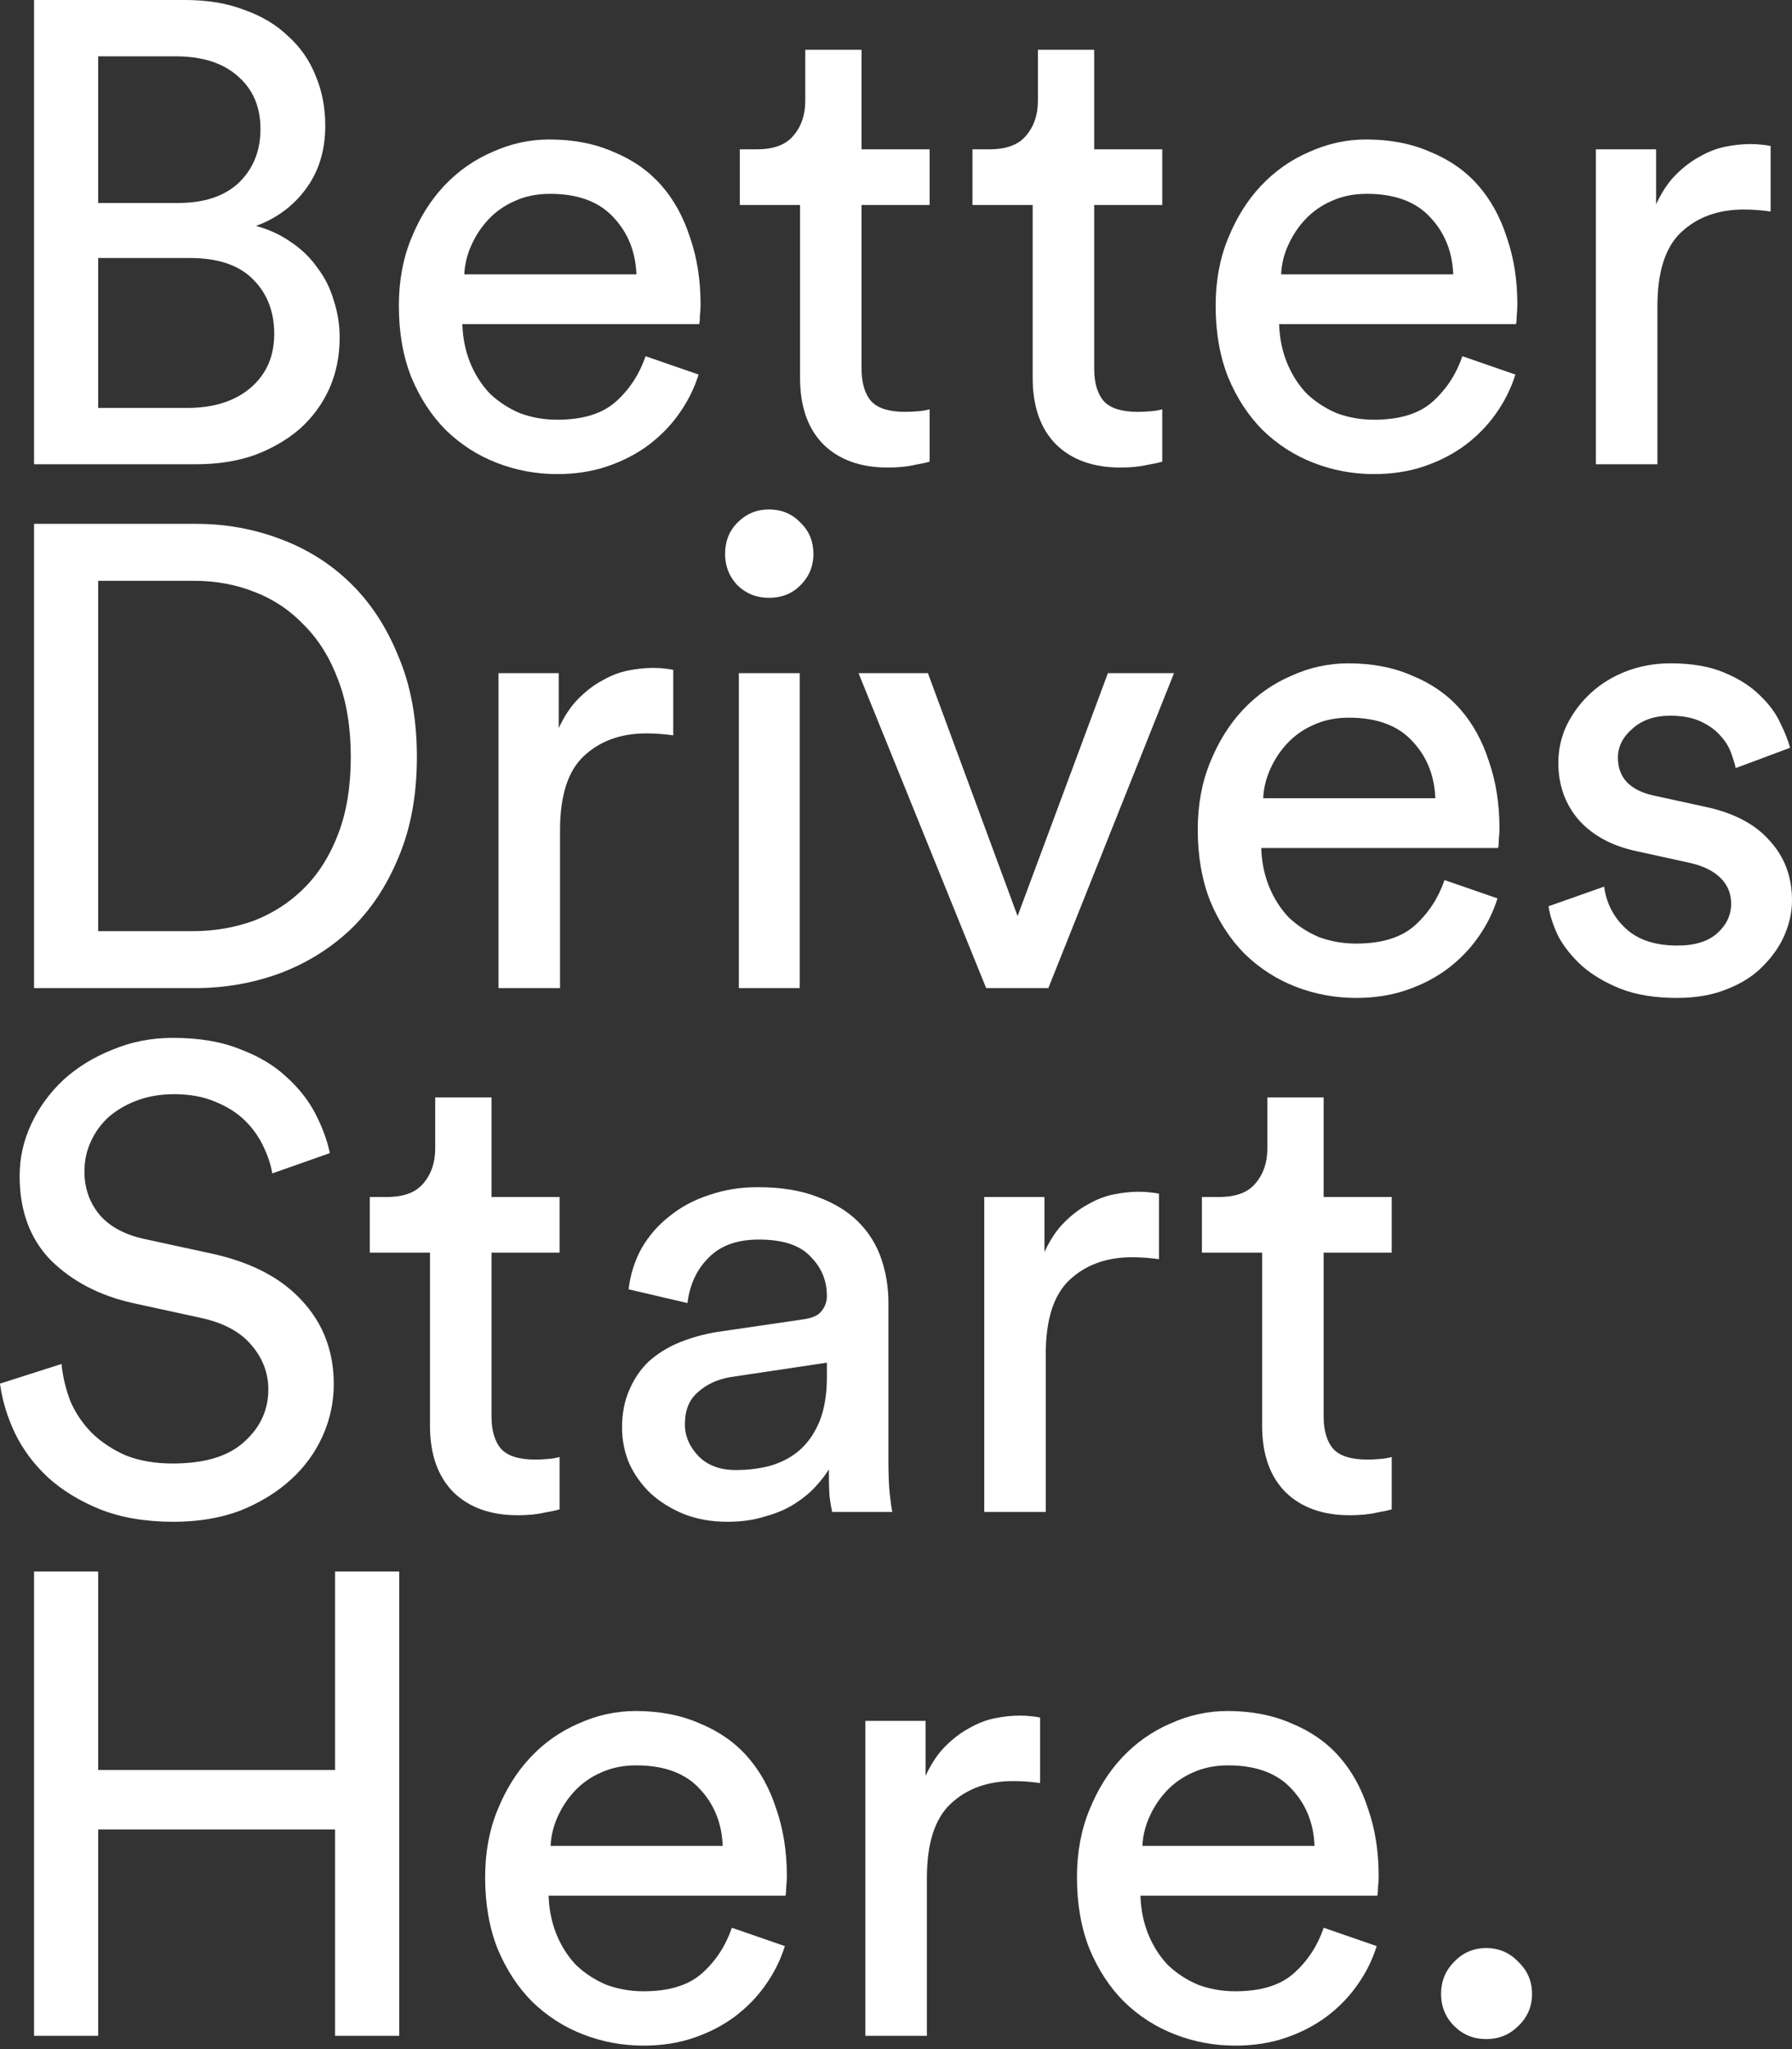
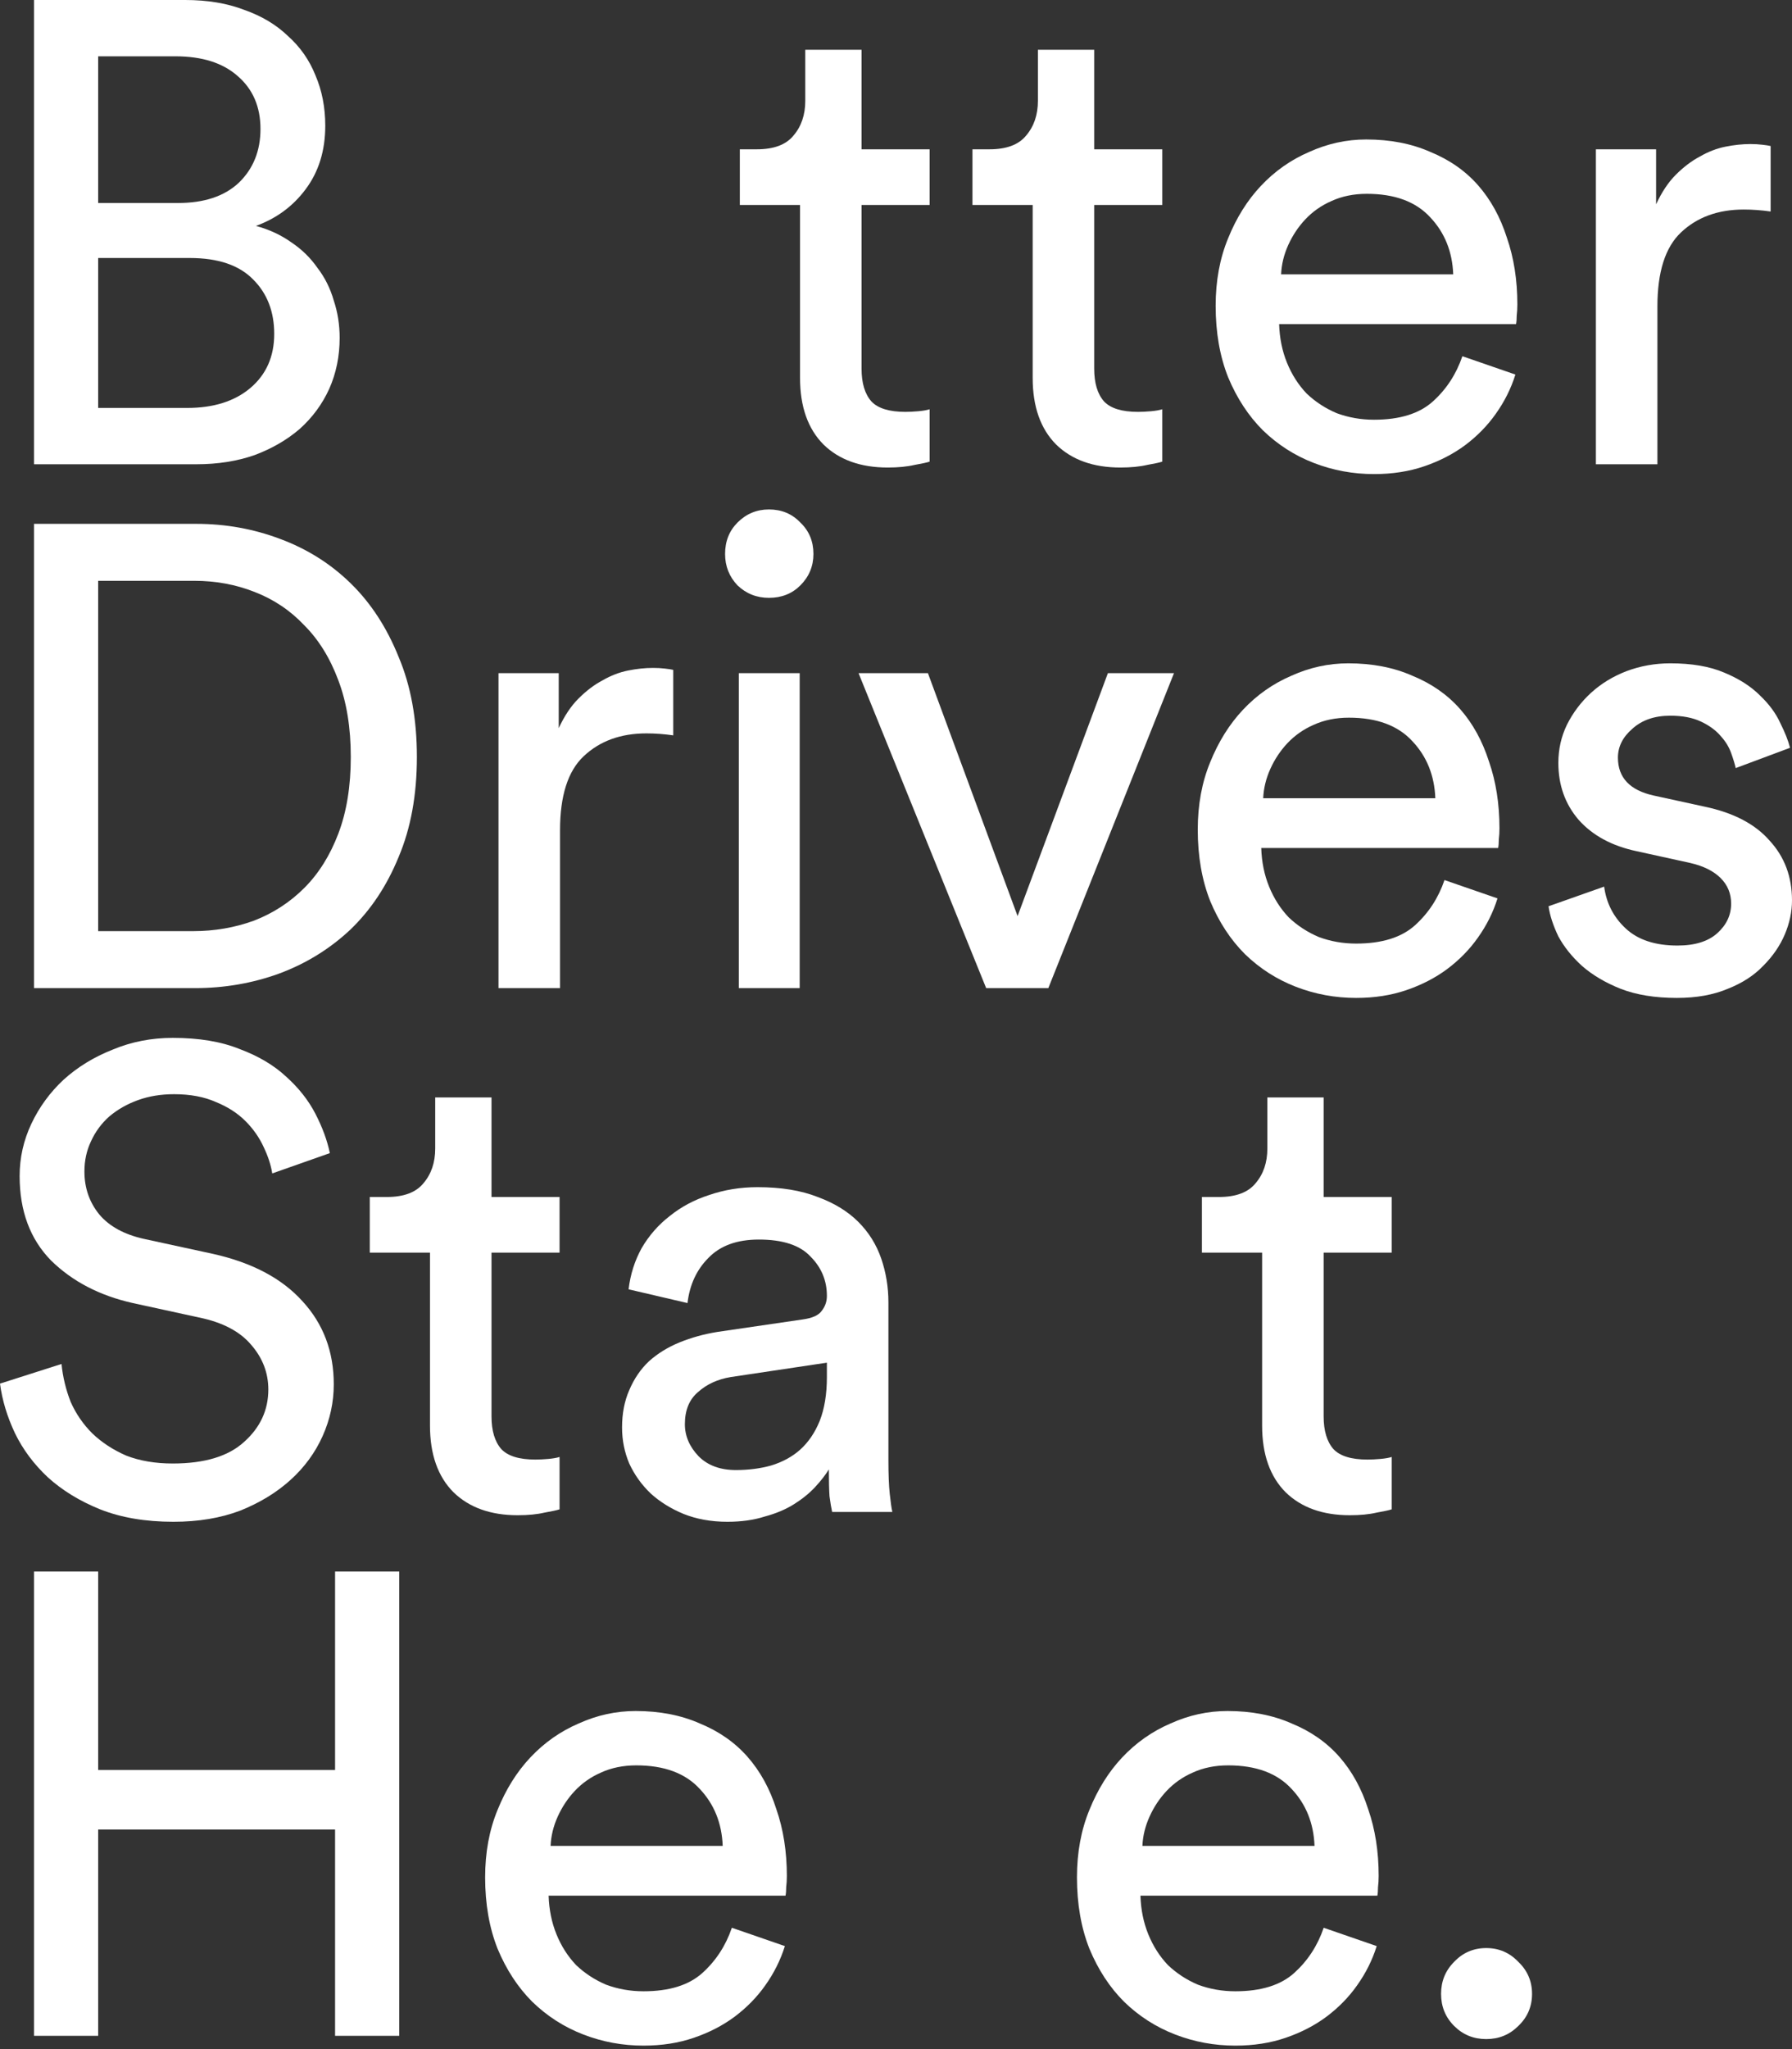
<svg xmlns="http://www.w3.org/2000/svg" width="133" height="152" viewBox="0 0 133 152" fill="none">
  <rect x="0" y="0" width="133" height="152" fill="#333333" stroke="none" />
  <path d="M106.954 147.905C106.954 146.966 107.278 146.173 107.926 145.525C108.573 144.845 109.367 144.505 110.306 144.505C111.245 144.505 112.038 144.845 112.686 145.525C113.366 146.173 113.706 146.966 113.706 147.905C113.706 148.844 113.366 149.638 112.686 150.285C112.038 150.933 111.245 151.257 110.306 151.257C109.367 151.257 108.573 150.933 107.926 150.285C107.278 149.638 106.954 148.844 106.954 147.905Z" fill="white" />
  <path d="M97.563 136.927C97.498 135.244 96.931 133.835 95.863 132.702C94.794 131.536 93.224 130.953 91.151 130.953C90.18 130.953 89.305 131.131 88.528 131.487C87.784 131.811 87.136 132.264 86.585 132.847C86.067 133.398 85.646 134.029 85.323 134.742C84.999 135.454 84.82 136.183 84.788 136.927H97.563ZM102.177 144.359C101.854 145.395 101.368 146.367 100.72 147.274C100.105 148.148 99.344 148.925 98.437 149.605C97.563 150.253 96.559 150.771 95.426 151.159C94.292 151.548 93.046 151.742 91.686 151.742C90.131 151.742 88.642 151.467 87.217 150.916C85.792 150.366 84.529 149.556 83.428 148.488C82.359 147.419 81.501 146.108 80.854 144.553C80.239 142.999 79.931 141.234 79.931 139.259C79.931 137.413 80.239 135.746 80.854 134.256C81.469 132.734 82.278 131.439 83.282 130.37C84.319 129.269 85.517 128.427 86.877 127.844C88.237 127.229 89.645 126.921 91.103 126.921C92.884 126.921 94.47 127.229 95.863 127.844C97.288 128.427 98.47 129.253 99.409 130.322C100.348 131.39 101.06 132.685 101.546 134.207C102.064 135.697 102.323 137.348 102.323 139.162C102.323 139.453 102.307 139.728 102.274 139.988C102.274 140.247 102.258 140.457 102.226 140.619H84.642C84.675 141.655 84.869 142.61 85.225 143.485C85.582 144.359 86.067 145.12 86.683 145.768C87.33 146.383 88.075 146.869 88.917 147.225C89.791 147.549 90.714 147.711 91.686 147.711C93.596 147.711 95.053 147.257 96.057 146.351C97.061 145.444 97.79 144.327 98.243 142.999L102.177 144.359Z" fill="white" />
-   <path d="M77.196 132.264C76.516 132.167 75.852 132.119 75.204 132.119C73.294 132.119 71.74 132.685 70.541 133.819C69.376 134.92 68.793 136.749 68.793 139.308V151.014H64.227V127.65H68.696V131.73C69.117 130.824 69.602 130.095 70.153 129.544C70.736 128.962 71.335 128.508 71.95 128.184C72.565 127.828 73.197 127.585 73.844 127.456C74.492 127.326 75.107 127.261 75.69 127.261C76.014 127.261 76.305 127.278 76.564 127.31C76.856 127.342 77.066 127.375 77.196 127.407V132.264Z" fill="white" />
  <path d="M53.638 136.927C53.574 135.244 53.007 133.835 51.938 132.702C50.87 131.536 49.299 130.953 47.227 130.953C46.255 130.953 45.381 131.131 44.604 131.487C43.859 131.811 43.211 132.264 42.661 132.847C42.143 133.398 41.722 134.029 41.398 134.742C41.074 135.454 40.896 136.183 40.864 136.927H53.638ZM58.253 144.359C57.929 145.395 57.443 146.367 56.796 147.274C56.18 148.148 55.419 148.925 54.513 149.605C53.638 150.253 52.635 150.771 51.501 151.159C50.368 151.548 49.121 151.742 47.761 151.742C46.207 151.742 44.717 151.467 43.292 150.916C41.867 150.366 40.605 149.556 39.504 148.488C38.435 147.419 37.577 146.108 36.929 144.553C36.314 142.999 36.006 141.234 36.006 139.259C36.006 137.413 36.314 135.746 36.929 134.256C37.544 132.734 38.354 131.439 39.358 130.37C40.394 129.269 41.592 128.427 42.952 127.844C44.312 127.229 45.721 126.921 47.178 126.921C48.959 126.921 50.546 127.229 51.938 127.844C53.363 128.427 54.545 129.253 55.484 130.322C56.423 131.39 57.136 132.685 57.621 134.207C58.139 135.697 58.399 137.348 58.399 139.162C58.399 139.453 58.382 139.728 58.35 139.988C58.35 140.247 58.334 140.457 58.301 140.619H40.718C40.75 141.655 40.945 142.61 41.301 143.485C41.657 144.359 42.143 145.12 42.758 145.768C43.406 146.383 44.15 146.869 44.992 147.225C45.867 147.549 46.79 147.711 47.761 147.711C49.672 147.711 51.129 147.257 52.133 146.351C53.136 145.444 53.865 144.327 54.318 142.999L58.253 144.359Z" fill="white" />
  <path d="M24.869 151.014V135.713H7.286V151.014H2.526V116.575H7.286V131.293H24.869V116.575H29.63V151.014H24.869Z" fill="white" />
  <path d="M98.239 88.792H103.29V92.92H98.239V105.064C98.239 106.132 98.482 106.942 98.967 107.492C99.453 108.01 100.295 108.269 101.493 108.269C101.785 108.269 102.108 108.253 102.465 108.221C102.821 108.188 103.096 108.14 103.29 108.075V111.961C103.096 112.026 102.724 112.107 102.173 112.204C101.623 112.333 100.959 112.398 100.182 112.398C98.174 112.398 96.587 111.831 95.421 110.698C94.256 109.532 93.673 107.881 93.673 105.744V92.92H89.204V88.792H90.467C91.73 88.792 92.637 88.451 93.187 87.772C93.77 87.091 94.061 86.233 94.061 85.197V81.408H98.239V88.792Z" fill="white" />
-   <path d="M86.019 93.406C85.339 93.309 84.675 93.26 84.027 93.26C82.117 93.26 80.562 93.827 79.364 94.96C78.198 96.061 77.616 97.891 77.616 100.449V112.155H73.05V88.792H77.519V92.872C77.939 91.965 78.425 91.237 78.976 90.686C79.559 90.103 80.158 89.65 80.773 89.326C81.388 88.97 82.02 88.727 82.667 88.597C83.315 88.468 83.93 88.403 84.513 88.403C84.837 88.403 85.128 88.419 85.387 88.452C85.679 88.484 85.889 88.516 86.019 88.549V93.406Z" fill="white" />
  <path d="M46.168 105.889C46.168 104.853 46.346 103.93 46.702 103.121C47.058 102.279 47.544 101.566 48.159 100.983C48.807 100.401 49.568 99.931 50.442 99.575C51.316 99.219 52.255 98.96 53.259 98.798L59.574 97.875C60.286 97.778 60.756 97.567 60.982 97.243C61.242 96.919 61.371 96.547 61.371 96.126C61.371 94.993 60.966 94.021 60.157 93.212C59.38 92.37 58.1 91.949 56.319 91.949C54.7 91.949 53.454 92.402 52.579 93.309C51.705 94.183 51.187 95.3 51.025 96.66L46.653 95.64C46.783 94.539 47.107 93.519 47.625 92.58C48.175 91.641 48.871 90.848 49.713 90.2C50.555 89.52 51.527 89.002 52.628 88.646C53.761 88.257 54.959 88.063 56.222 88.063C57.971 88.063 59.46 88.306 60.691 88.792C61.922 89.245 62.925 89.86 63.703 90.637C64.48 91.415 65.046 92.321 65.403 93.358C65.759 94.394 65.937 95.478 65.937 96.612V108.318C65.937 109.354 65.969 110.18 66.034 110.795C66.099 111.41 66.163 111.864 66.228 112.155H61.76C61.695 111.864 61.63 111.475 61.565 110.989C61.533 110.504 61.517 109.84 61.517 108.998C61.258 109.419 60.918 109.856 60.497 110.309C60.076 110.763 59.558 111.184 58.942 111.572C58.327 111.961 57.599 112.269 56.757 112.495C55.947 112.754 55.024 112.884 53.988 112.884C52.79 112.884 51.705 112.69 50.733 112.301C49.794 111.912 48.985 111.41 48.305 110.795C47.625 110.148 47.09 109.403 46.702 108.561C46.346 107.719 46.168 106.828 46.168 105.889ZM54.619 109.047C55.558 109.047 56.433 108.933 57.242 108.707C58.084 108.448 58.797 108.059 59.38 107.541C59.995 106.99 60.48 106.278 60.837 105.404C61.193 104.497 61.371 103.412 61.371 102.149V101.081L54.231 102.149C53.259 102.311 52.45 102.683 51.802 103.266C51.154 103.817 50.831 104.61 50.831 105.646C50.831 106.521 51.171 107.314 51.851 108.027C52.531 108.707 53.454 109.047 54.619 109.047Z" fill="white" />
  <path d="M36.479 88.792H41.53V92.92H36.479V105.064C36.479 106.132 36.722 106.942 37.207 107.492C37.693 108.01 38.535 108.269 39.733 108.269C40.025 108.269 40.348 108.253 40.705 108.221C41.061 108.188 41.336 108.14 41.53 108.075V111.961C41.336 112.026 40.964 112.107 40.413 112.204C39.863 112.333 39.199 112.398 38.422 112.398C36.414 112.398 34.827 111.831 33.661 110.698C32.496 109.532 31.913 107.881 31.913 105.744V92.92H27.444V88.792H28.707C29.97 88.792 30.877 88.451 31.427 87.772C32.01 87.091 32.301 86.233 32.301 85.197V81.408H36.479V88.792Z" fill="white" />
  <path d="M20.206 87.043C20.109 86.428 19.899 85.78 19.575 85.1C19.251 84.388 18.798 83.74 18.215 83.157C17.632 82.574 16.903 82.105 16.029 81.749C15.155 81.36 14.119 81.166 12.92 81.166C11.949 81.166 11.059 81.311 10.249 81.603C9.439 81.894 8.727 82.299 8.112 82.817C7.529 83.335 7.075 83.951 6.752 84.663C6.428 85.343 6.266 86.088 6.266 86.897C6.266 88.128 6.638 89.196 7.383 90.103C8.128 90.978 9.229 91.576 10.686 91.9L15.835 93.017C18.717 93.665 20.919 94.831 22.441 96.515C23.995 98.199 24.772 100.255 24.772 102.684C24.772 104.011 24.497 105.29 23.947 106.521C23.396 107.751 22.603 108.836 21.567 109.775C20.53 110.714 19.284 111.475 17.826 112.058C16.369 112.609 14.718 112.884 12.872 112.884C10.799 112.884 8.986 112.576 7.432 111.961C5.91 111.346 4.614 110.552 3.546 109.581C2.51 108.609 1.7 107.525 1.117 106.327C0.534 105.096 0.162 103.866 0 102.635L4.566 101.178C4.663 102.149 4.89 103.088 5.246 103.995C5.634 104.869 6.169 105.647 6.849 106.327C7.561 107.007 8.403 107.557 9.375 107.978C10.379 108.367 11.528 108.561 12.823 108.561C15.187 108.561 16.952 108.027 18.118 106.958C19.316 105.889 19.915 104.594 19.915 103.072C19.915 101.842 19.494 100.741 18.652 99.769C17.81 98.765 16.515 98.085 14.766 97.729L9.86 96.66C7.399 96.11 5.375 95.058 3.789 93.503C2.234 91.916 1.457 89.828 1.457 87.237C1.457 85.877 1.749 84.582 2.332 83.352C2.914 82.121 3.708 81.036 4.712 80.097C5.748 79.158 6.962 78.413 8.355 77.863C9.747 77.28 11.237 76.988 12.823 76.988C14.766 76.988 16.418 77.264 17.778 77.814C19.17 78.332 20.32 79.012 21.226 79.854C22.166 80.696 22.894 81.619 23.412 82.623C23.93 83.627 24.287 84.598 24.481 85.537L20.206 87.043Z" fill="white" />
  <path d="M119.059 65.768C119.221 66.999 119.756 68.035 120.662 68.877C121.569 69.719 122.848 70.14 124.5 70.14C125.795 70.14 126.783 69.832 127.463 69.217C128.143 68.602 128.483 67.873 128.483 67.031C128.483 66.286 128.224 65.655 127.706 65.137C127.187 64.618 126.443 64.246 125.471 64.019L121.488 63.145C119.642 62.757 118.201 61.979 117.165 60.814C116.161 59.648 115.659 58.239 115.659 56.588C115.659 55.584 115.87 54.645 116.291 53.77C116.744 52.864 117.343 52.07 118.088 51.39C118.833 50.71 119.707 50.176 120.711 49.788C121.747 49.399 122.832 49.205 123.965 49.205C125.552 49.205 126.88 49.431 127.948 49.885C129.049 50.338 129.94 50.905 130.62 51.585C131.3 52.232 131.802 52.912 132.126 53.625C132.482 54.337 132.725 54.952 132.854 55.471L128.823 56.976C128.758 56.685 128.645 56.312 128.483 55.859C128.321 55.406 128.062 54.985 127.706 54.596C127.349 54.175 126.864 53.819 126.248 53.528C125.633 53.236 124.872 53.09 123.965 53.09C122.8 53.09 121.861 53.414 121.148 54.062C120.436 54.677 120.08 55.39 120.08 56.199C120.08 57.689 120.97 58.628 122.751 59.016L126.54 59.842C128.677 60.295 130.28 61.137 131.348 62.368C132.449 63.566 133 65.039 133 66.788C133 67.63 132.822 68.472 132.466 69.314C132.109 70.156 131.575 70.933 130.863 71.645C130.183 72.358 129.308 72.924 128.24 73.345C127.171 73.799 125.908 74.025 124.451 74.025C122.832 74.025 121.44 73.799 120.274 73.345C119.14 72.892 118.185 72.325 117.408 71.645C116.663 70.965 116.08 70.237 115.659 69.46C115.271 68.65 115.028 67.905 114.931 67.225L119.059 65.768Z" fill="white" />
  <path d="M106.528 59.211C106.463 57.527 105.897 56.118 104.828 54.985C103.759 53.819 102.189 53.236 100.116 53.236C99.145 53.236 98.271 53.414 97.493 53.77C96.749 54.094 96.101 54.548 95.55 55.13C95.032 55.681 94.611 56.312 94.288 57.025C93.964 57.737 93.786 58.466 93.753 59.211H106.528ZM111.142 66.642C110.819 67.679 110.333 68.65 109.685 69.557C109.07 70.431 108.309 71.208 107.402 71.888C106.528 72.536 105.524 73.054 104.391 73.443C103.257 73.831 102.011 74.025 100.651 74.025C99.096 74.025 97.607 73.75 96.182 73.2C94.757 72.649 93.494 71.84 92.393 70.771C91.325 69.702 90.466 68.391 89.819 66.837C89.204 65.282 88.896 63.517 88.896 61.542C88.896 59.696 89.204 58.029 89.819 56.539C90.434 55.017 91.244 53.722 92.248 52.653C93.284 51.552 94.482 50.71 95.842 50.127C97.202 49.512 98.611 49.205 100.068 49.205C101.849 49.205 103.436 49.512 104.828 50.127C106.253 50.71 107.435 51.536 108.374 52.605C109.313 53.673 110.025 54.969 110.511 56.491C111.029 57.98 111.288 59.632 111.288 61.445C111.288 61.736 111.272 62.012 111.24 62.271C111.24 62.53 111.223 62.74 111.191 62.902H93.608C93.64 63.938 93.834 64.894 94.191 65.768C94.547 66.642 95.032 67.403 95.648 68.051C96.295 68.666 97.04 69.152 97.882 69.508C98.756 69.832 99.679 69.994 100.651 69.994C102.561 69.994 104.018 69.54 105.022 68.634C106.026 67.727 106.755 66.61 107.208 65.282L111.142 66.642Z" fill="white" />
  <path d="M77.806 73.297H73.192L63.72 49.933H68.869L75.524 67.954L82.227 49.933H87.133L77.806 73.297Z" fill="white" />
  <path d="M54.835 73.297V49.933H59.352V73.297H54.835ZM53.815 41.093C53.815 40.154 54.123 39.377 54.738 38.761C55.385 38.114 56.163 37.79 57.069 37.79C58.008 37.79 58.785 38.114 59.401 38.761C60.048 39.377 60.372 40.154 60.372 41.093C60.372 42 60.048 42.777 59.401 43.424C58.785 44.04 58.008 44.347 57.069 44.347C56.163 44.347 55.385 44.04 54.738 43.424C54.123 42.777 53.815 42 53.815 41.093Z" fill="white" />
  <path d="M49.968 54.548C49.288 54.45 48.625 54.402 47.977 54.402C46.066 54.402 44.512 54.969 43.314 56.102C42.148 57.203 41.565 59.032 41.565 61.591V73.297H36.999V49.933H41.468V54.013C41.889 53.107 42.375 52.378 42.925 51.828C43.508 51.245 44.107 50.791 44.722 50.467C45.338 50.111 45.969 49.868 46.617 49.739C47.264 49.609 47.88 49.545 48.463 49.545C48.786 49.545 49.078 49.561 49.337 49.593C49.628 49.626 49.839 49.658 49.968 49.69V54.548Z" fill="white" />
  <path d="M14.329 69.071C15.916 69.071 17.422 68.812 18.846 68.294C20.271 67.743 21.518 66.934 22.587 65.865C23.655 64.797 24.497 63.453 25.112 61.834C25.728 60.215 26.035 58.32 26.035 56.151C26.035 53.981 25.728 52.087 25.112 50.468C24.497 48.816 23.655 47.456 22.587 46.387C21.55 45.286 20.32 44.461 18.895 43.91C17.503 43.36 16.013 43.084 14.426 43.084H7.286V69.071H14.329ZM2.526 73.297V38.858H14.572C16.741 38.858 18.814 39.231 20.789 39.976C22.797 40.721 24.546 41.822 26.035 43.279C27.525 44.736 28.707 46.549 29.581 48.719C30.488 50.856 30.941 53.333 30.941 56.151C30.941 58.968 30.488 61.445 29.581 63.582C28.707 65.719 27.509 67.517 25.987 68.974C24.465 70.399 22.7 71.484 20.692 72.228C18.717 72.941 16.644 73.297 14.475 73.297H2.526Z" fill="white" />
  <path d="M131.414 15.689C130.734 15.592 130.07 15.543 129.422 15.543C127.512 15.543 125.957 16.11 124.759 17.243C123.593 18.344 123.011 20.174 123.011 22.732V34.438H118.445V11.075H122.913V15.155C123.334 14.248 123.82 13.52 124.371 12.969C124.953 12.386 125.553 11.933 126.168 11.609C126.783 11.253 127.415 11.01 128.062 10.88C128.71 10.751 129.325 10.686 129.908 10.686C130.232 10.686 130.523 10.702 130.782 10.735C131.074 10.767 131.284 10.799 131.414 10.832V15.689Z" fill="white" />
  <path d="M107.856 20.352C107.792 18.668 107.225 17.26 106.156 16.126C105.088 14.96 103.517 14.378 101.445 14.378C100.473 14.378 99.599 14.556 98.822 14.912C98.077 15.236 97.429 15.689 96.879 16.272C96.361 16.823 95.94 17.454 95.616 18.166C95.292 18.879 95.114 19.607 95.082 20.352H107.856ZM112.471 27.784C112.147 28.82 111.661 29.791 111.014 30.698C110.398 31.573 109.637 32.35 108.731 33.03C107.856 33.677 106.852 34.196 105.719 34.584C104.586 34.973 103.339 35.167 101.979 35.167C100.425 35.167 98.935 34.892 97.51 34.341C96.085 33.791 94.823 32.981 93.722 31.913C92.653 30.844 91.795 29.532 91.147 27.978C90.532 26.424 90.224 24.659 90.224 22.684C90.224 20.838 90.532 19.17 91.147 17.681C91.762 16.159 92.572 14.863 93.576 13.795C94.612 12.694 95.81 11.852 97.17 11.269C98.53 10.654 99.939 10.346 101.396 10.346C103.177 10.346 104.764 10.654 106.156 11.269C107.581 11.852 108.763 12.678 109.702 13.746C110.641 14.815 111.354 16.11 111.839 17.632C112.357 19.122 112.616 20.773 112.616 22.587C112.616 22.878 112.6 23.153 112.568 23.412C112.568 23.671 112.552 23.882 112.519 24.044H94.936C94.968 25.08 95.162 26.035 95.519 26.91C95.875 27.784 96.361 28.545 96.976 29.192C97.624 29.808 98.368 30.293 99.21 30.65C100.085 30.973 101.007 31.135 101.979 31.135C103.889 31.135 105.347 30.682 106.351 29.775C107.354 28.869 108.083 27.751 108.536 26.424L112.471 27.784Z" fill="white" />
  <path d="M81.21 11.075H86.261V15.203H81.21V27.347C81.21 28.415 81.453 29.225 81.938 29.775C82.424 30.293 83.266 30.552 84.464 30.552C84.755 30.552 85.079 30.536 85.436 30.504C85.792 30.471 86.067 30.423 86.261 30.358V34.244C86.067 34.309 85.695 34.39 85.144 34.487C84.594 34.616 83.93 34.681 83.153 34.681C81.145 34.681 79.558 34.114 78.392 32.981C77.227 31.815 76.644 30.164 76.644 28.027V15.203H72.175V11.075H73.438C74.701 11.075 75.608 10.735 76.158 10.055C76.741 9.375 77.032 8.516 77.032 7.48V3.692H81.21V11.075Z" fill="white" />
  <path d="M63.944 11.075H68.995V15.203H63.944V27.347C63.944 28.415 64.186 29.225 64.672 29.775C65.158 30.293 66 30.552 67.198 30.552C67.489 30.552 67.813 30.536 68.169 30.504C68.525 30.471 68.801 30.423 68.995 30.358V34.244C68.801 34.309 68.428 34.39 67.878 34.487C67.327 34.616 66.664 34.681 65.886 34.681C63.879 34.681 62.292 34.114 61.126 32.981C59.961 31.815 59.378 30.164 59.378 28.027V15.203H54.909V11.075H56.172C57.435 11.075 58.341 10.735 58.892 10.055C59.475 9.375 59.766 8.516 59.766 7.48V3.692H63.944V11.075Z" fill="white" />
-   <path d="M47.235 20.352C47.17 18.668 46.603 17.26 45.535 16.126C44.466 14.96 42.895 14.378 40.823 14.378C39.852 14.378 38.977 14.556 38.2 14.912C37.455 15.236 36.808 15.689 36.257 16.272C35.739 16.823 35.318 17.454 34.994 18.166C34.67 18.879 34.492 19.607 34.46 20.352H47.235ZM51.849 27.784C51.525 28.82 51.04 29.791 50.392 30.698C49.777 31.573 49.016 32.35 48.109 33.03C47.235 33.677 46.231 34.196 45.097 34.584C43.964 34.973 42.717 35.167 41.357 35.167C39.803 35.167 38.313 34.892 36.889 34.341C35.464 33.791 34.201 32.981 33.1 31.913C32.031 30.844 31.173 29.532 30.526 27.978C29.91 26.424 29.603 24.659 29.603 22.684C29.603 20.838 29.91 19.17 30.526 17.681C31.141 16.159 31.95 14.863 32.954 13.795C33.99 12.694 35.189 11.852 36.549 11.269C37.909 10.654 39.317 10.346 40.775 10.346C42.556 10.346 44.142 10.654 45.535 11.269C46.959 11.852 48.141 12.678 49.081 13.746C50.02 14.815 50.732 16.11 51.218 17.632C51.736 19.122 51.995 20.773 51.995 22.587C51.995 22.878 51.979 23.153 51.946 23.412C51.946 23.671 51.93 23.882 51.898 24.044H34.314C34.347 25.08 34.541 26.035 34.897 26.91C35.253 27.784 35.739 28.545 36.354 29.192C37.002 29.808 37.747 30.293 38.589 30.65C39.463 30.973 40.386 31.135 41.357 31.135C43.268 31.135 44.725 30.682 45.729 29.775C46.733 28.869 47.461 27.751 47.915 26.424L51.849 27.784Z" fill="white" />
  <path d="M13.746 0C15.398 0 16.855 0.243 18.118 0.729C19.413 1.182 20.498 1.83 21.372 2.672C22.279 3.481 22.959 4.453 23.412 5.586C23.898 6.719 24.141 7.966 24.141 9.326C24.141 11.172 23.655 12.742 22.684 14.038C21.745 15.3 20.514 16.207 18.992 16.758C19.964 17.017 20.838 17.422 21.615 17.972C22.392 18.49 23.04 19.122 23.558 19.866C24.108 20.579 24.513 21.388 24.772 22.295C25.064 23.169 25.209 24.092 25.209 25.064C25.209 26.424 24.95 27.687 24.432 28.852C23.914 29.986 23.186 30.973 22.247 31.815C21.307 32.625 20.19 33.273 18.895 33.758C17.6 34.212 16.159 34.438 14.572 34.438H2.526V0H13.746ZM13.212 15.058C15.155 15.058 16.661 14.556 17.729 13.552C18.798 12.516 19.332 11.188 19.332 9.569C19.332 7.917 18.765 6.606 17.632 5.634C16.531 4.663 14.993 4.177 13.018 4.177H7.286V15.058H13.212ZM13.892 30.261C15.835 30.261 17.389 29.775 18.555 28.804C19.753 27.8 20.352 26.456 20.352 24.772C20.352 23.121 19.834 21.777 18.798 20.741C17.762 19.672 16.191 19.138 14.086 19.138H7.286V30.261H13.892Z" fill="white" />
</svg>